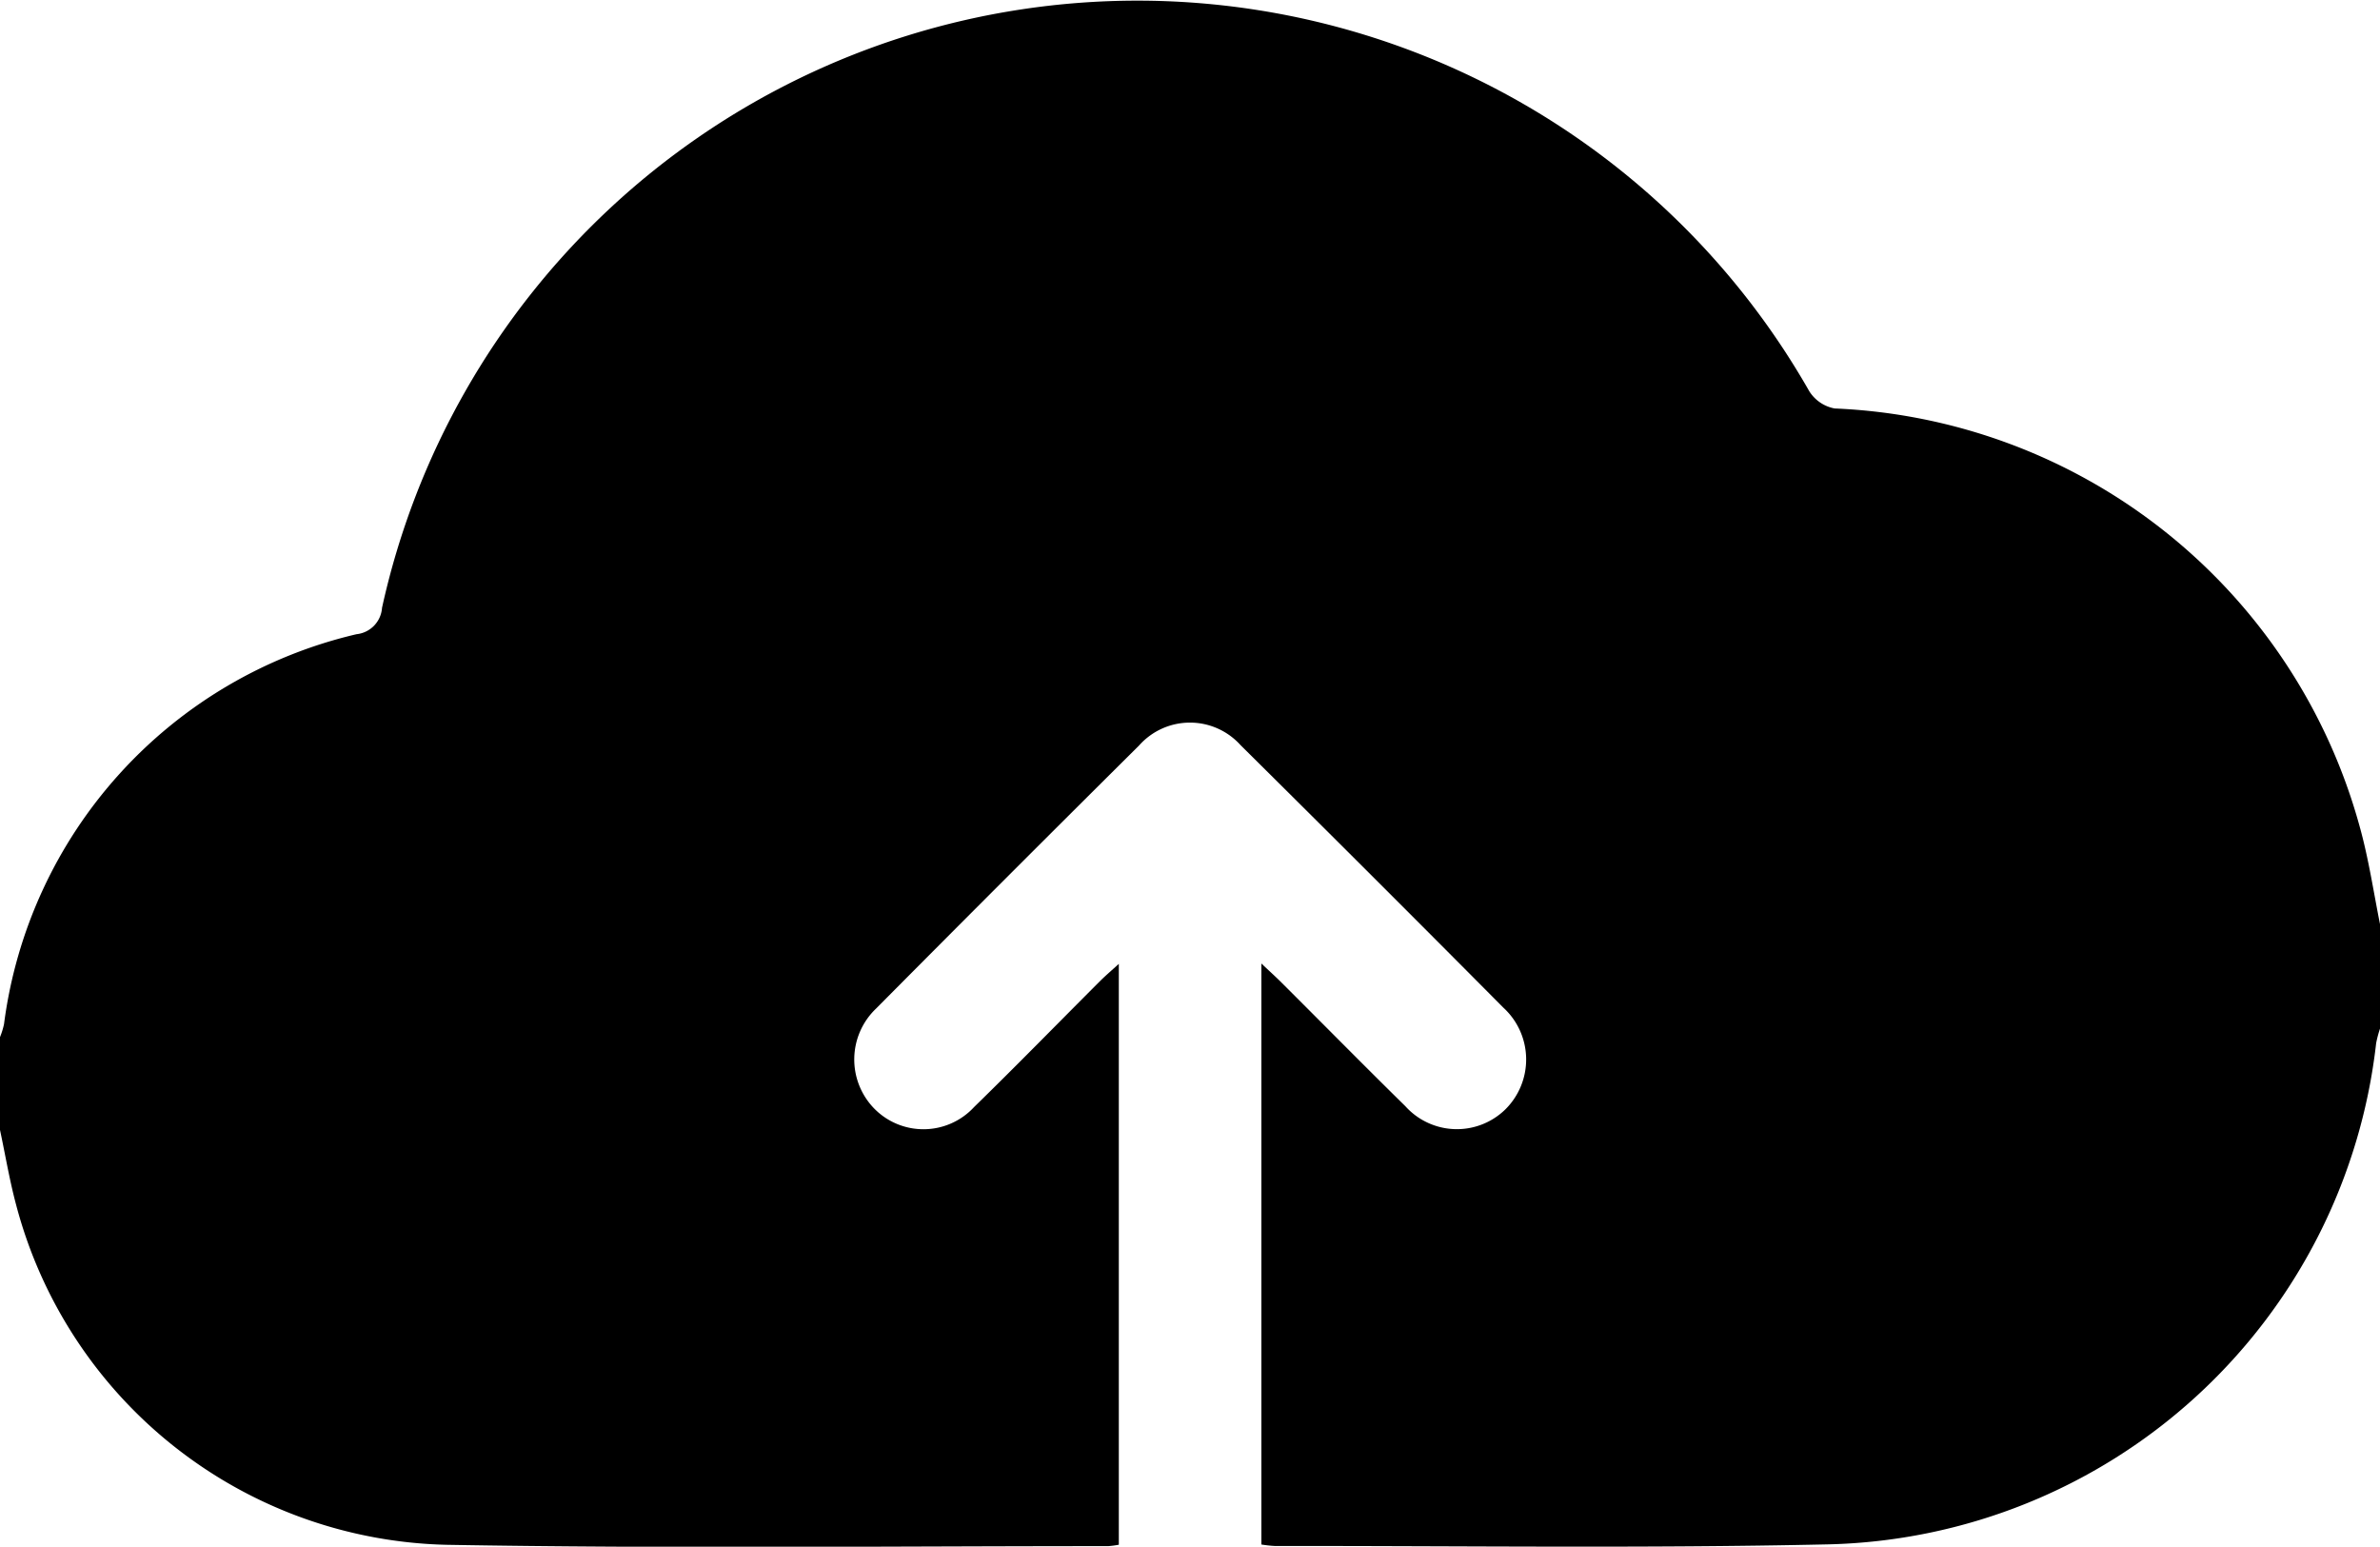
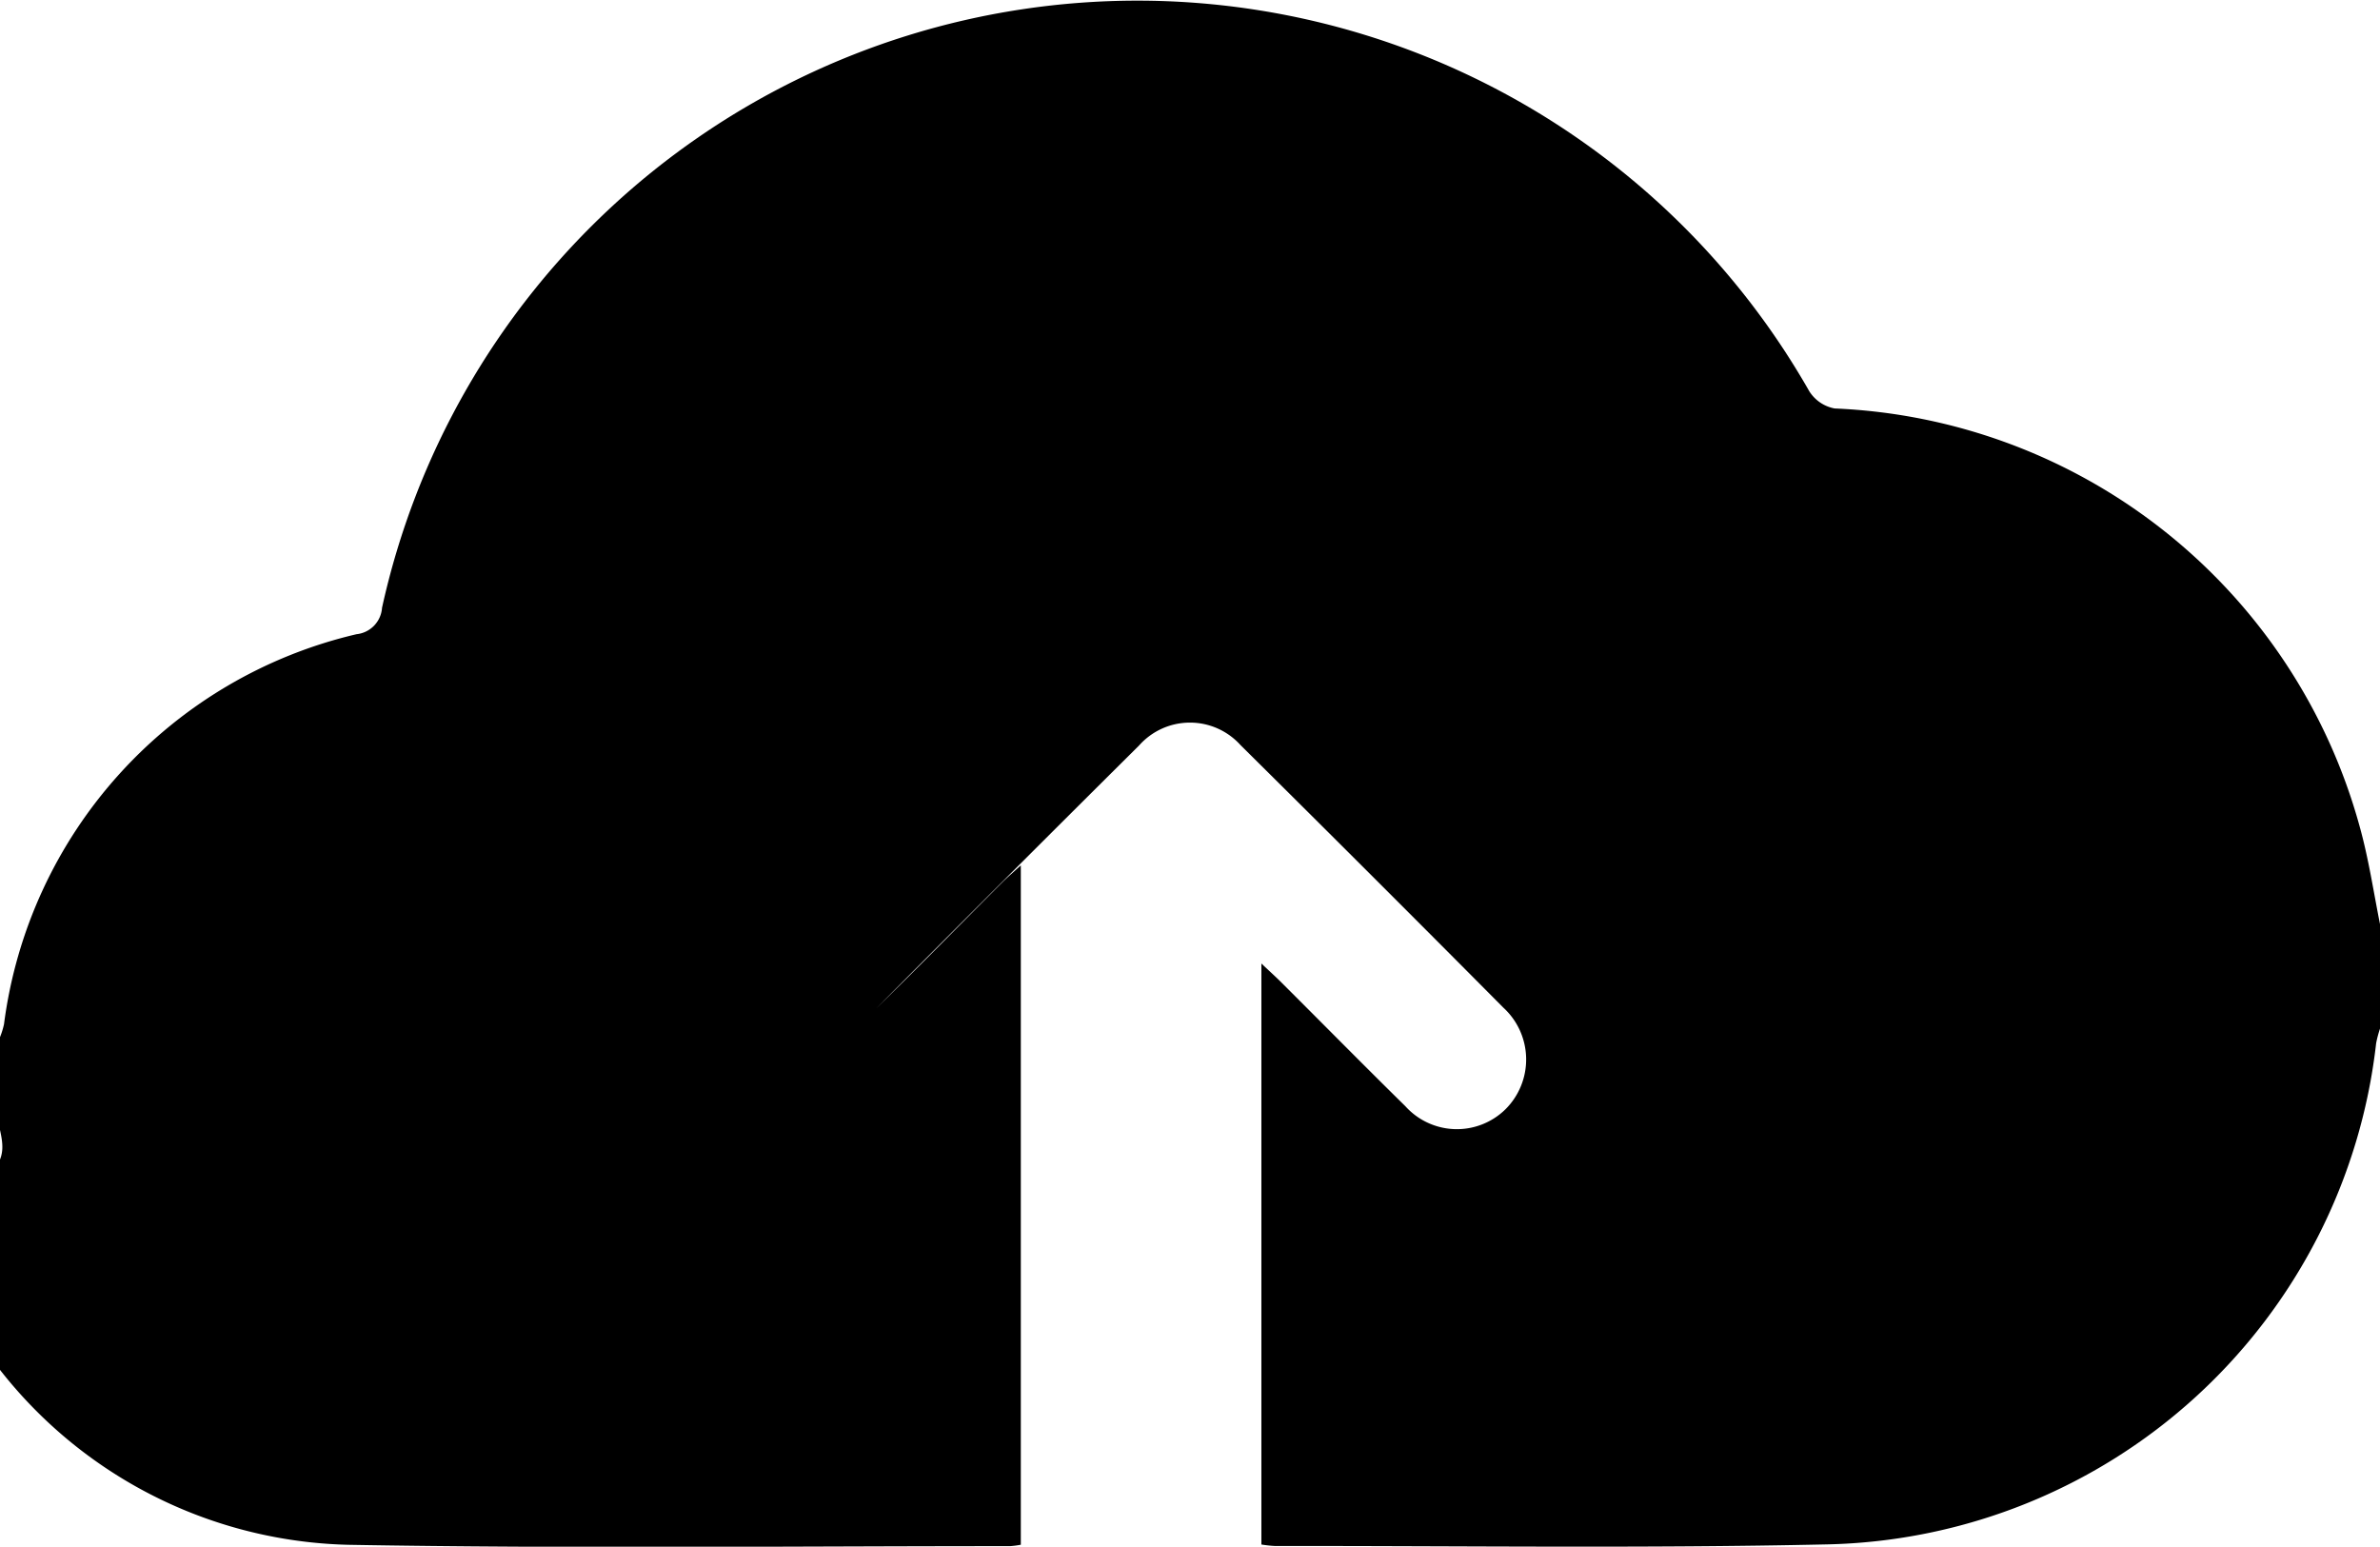
<svg xmlns="http://www.w3.org/2000/svg" width="33.853" height="22" viewBox="0 0 33.853 22">
-   <path id="Path_43" data-name="Path 43" d="M165,147.2V145.88a1.1,1.1,0,0,0,.057-.184,6.563,6.563,0,0,1,5.014-5.547.406.406,0,0,0,.363-.376,11,11,0,0,1,20.3-3.082.543.543,0,0,0,.362.247,8.094,8.094,0,0,1,7.466,5.94c.13.463.2.943.295,1.415v1.455a1.565,1.565,0,0,0-.059.22A8.033,8.033,0,0,1,191,153.095c-2.621.058-5.244.02-7.865.023a1.718,1.718,0,0,1-.193-.021v-8.264c.113.107.193.179.269.254.593.591,1.181,1.188,1.778,1.775a.986.986,0,0,0,1.422.047,1,1,0,0,0-.026-1.447q-1.863-1.876-3.741-3.737a.968.968,0,0,0-1.443.008q-1.876,1.863-3.739,3.74a1,1,0,0,0-.027,1.423.98.98,0,0,0,1.421-.022c.607-.592,1.2-1.2,1.8-1.8.074-.073.154-.141.258-.236V153.1a1.294,1.294,0,0,1-.151.02c-3.14,0-6.28.036-9.419-.019a6.488,6.488,0,0,1-6.114-4.833C165.135,147.914,165.076,147.556,165,147.2Z" transform="translate(-165 -131.128)" />
+   <path id="Path_43" data-name="Path 43" d="M165,147.2V145.88a1.1,1.1,0,0,0,.057-.184,6.563,6.563,0,0,1,5.014-5.547.406.406,0,0,0,.363-.376,11,11,0,0,1,20.3-3.082.543.543,0,0,0,.362.247,8.094,8.094,0,0,1,7.466,5.94c.13.463.2.943.295,1.415v1.455a1.565,1.565,0,0,0-.059.22A8.033,8.033,0,0,1,191,153.095c-2.621.058-5.244.02-7.865.023a1.718,1.718,0,0,1-.193-.021v-8.264c.113.107.193.179.269.254.593.591,1.181,1.188,1.778,1.775a.986.986,0,0,0,1.422.047,1,1,0,0,0-.026-1.447q-1.863-1.876-3.741-3.737a.968.968,0,0,0-1.443.008q-1.876,1.863-3.739,3.74c.607-.592,1.2-1.2,1.8-1.8.074-.073.154-.141.258-.236V153.1a1.294,1.294,0,0,1-.151.02c-3.14,0-6.28.036-9.419-.019a6.488,6.488,0,0,1-6.114-4.833C165.135,147.914,165.076,147.556,165,147.2Z" transform="translate(-165 -131.128)" />
</svg>